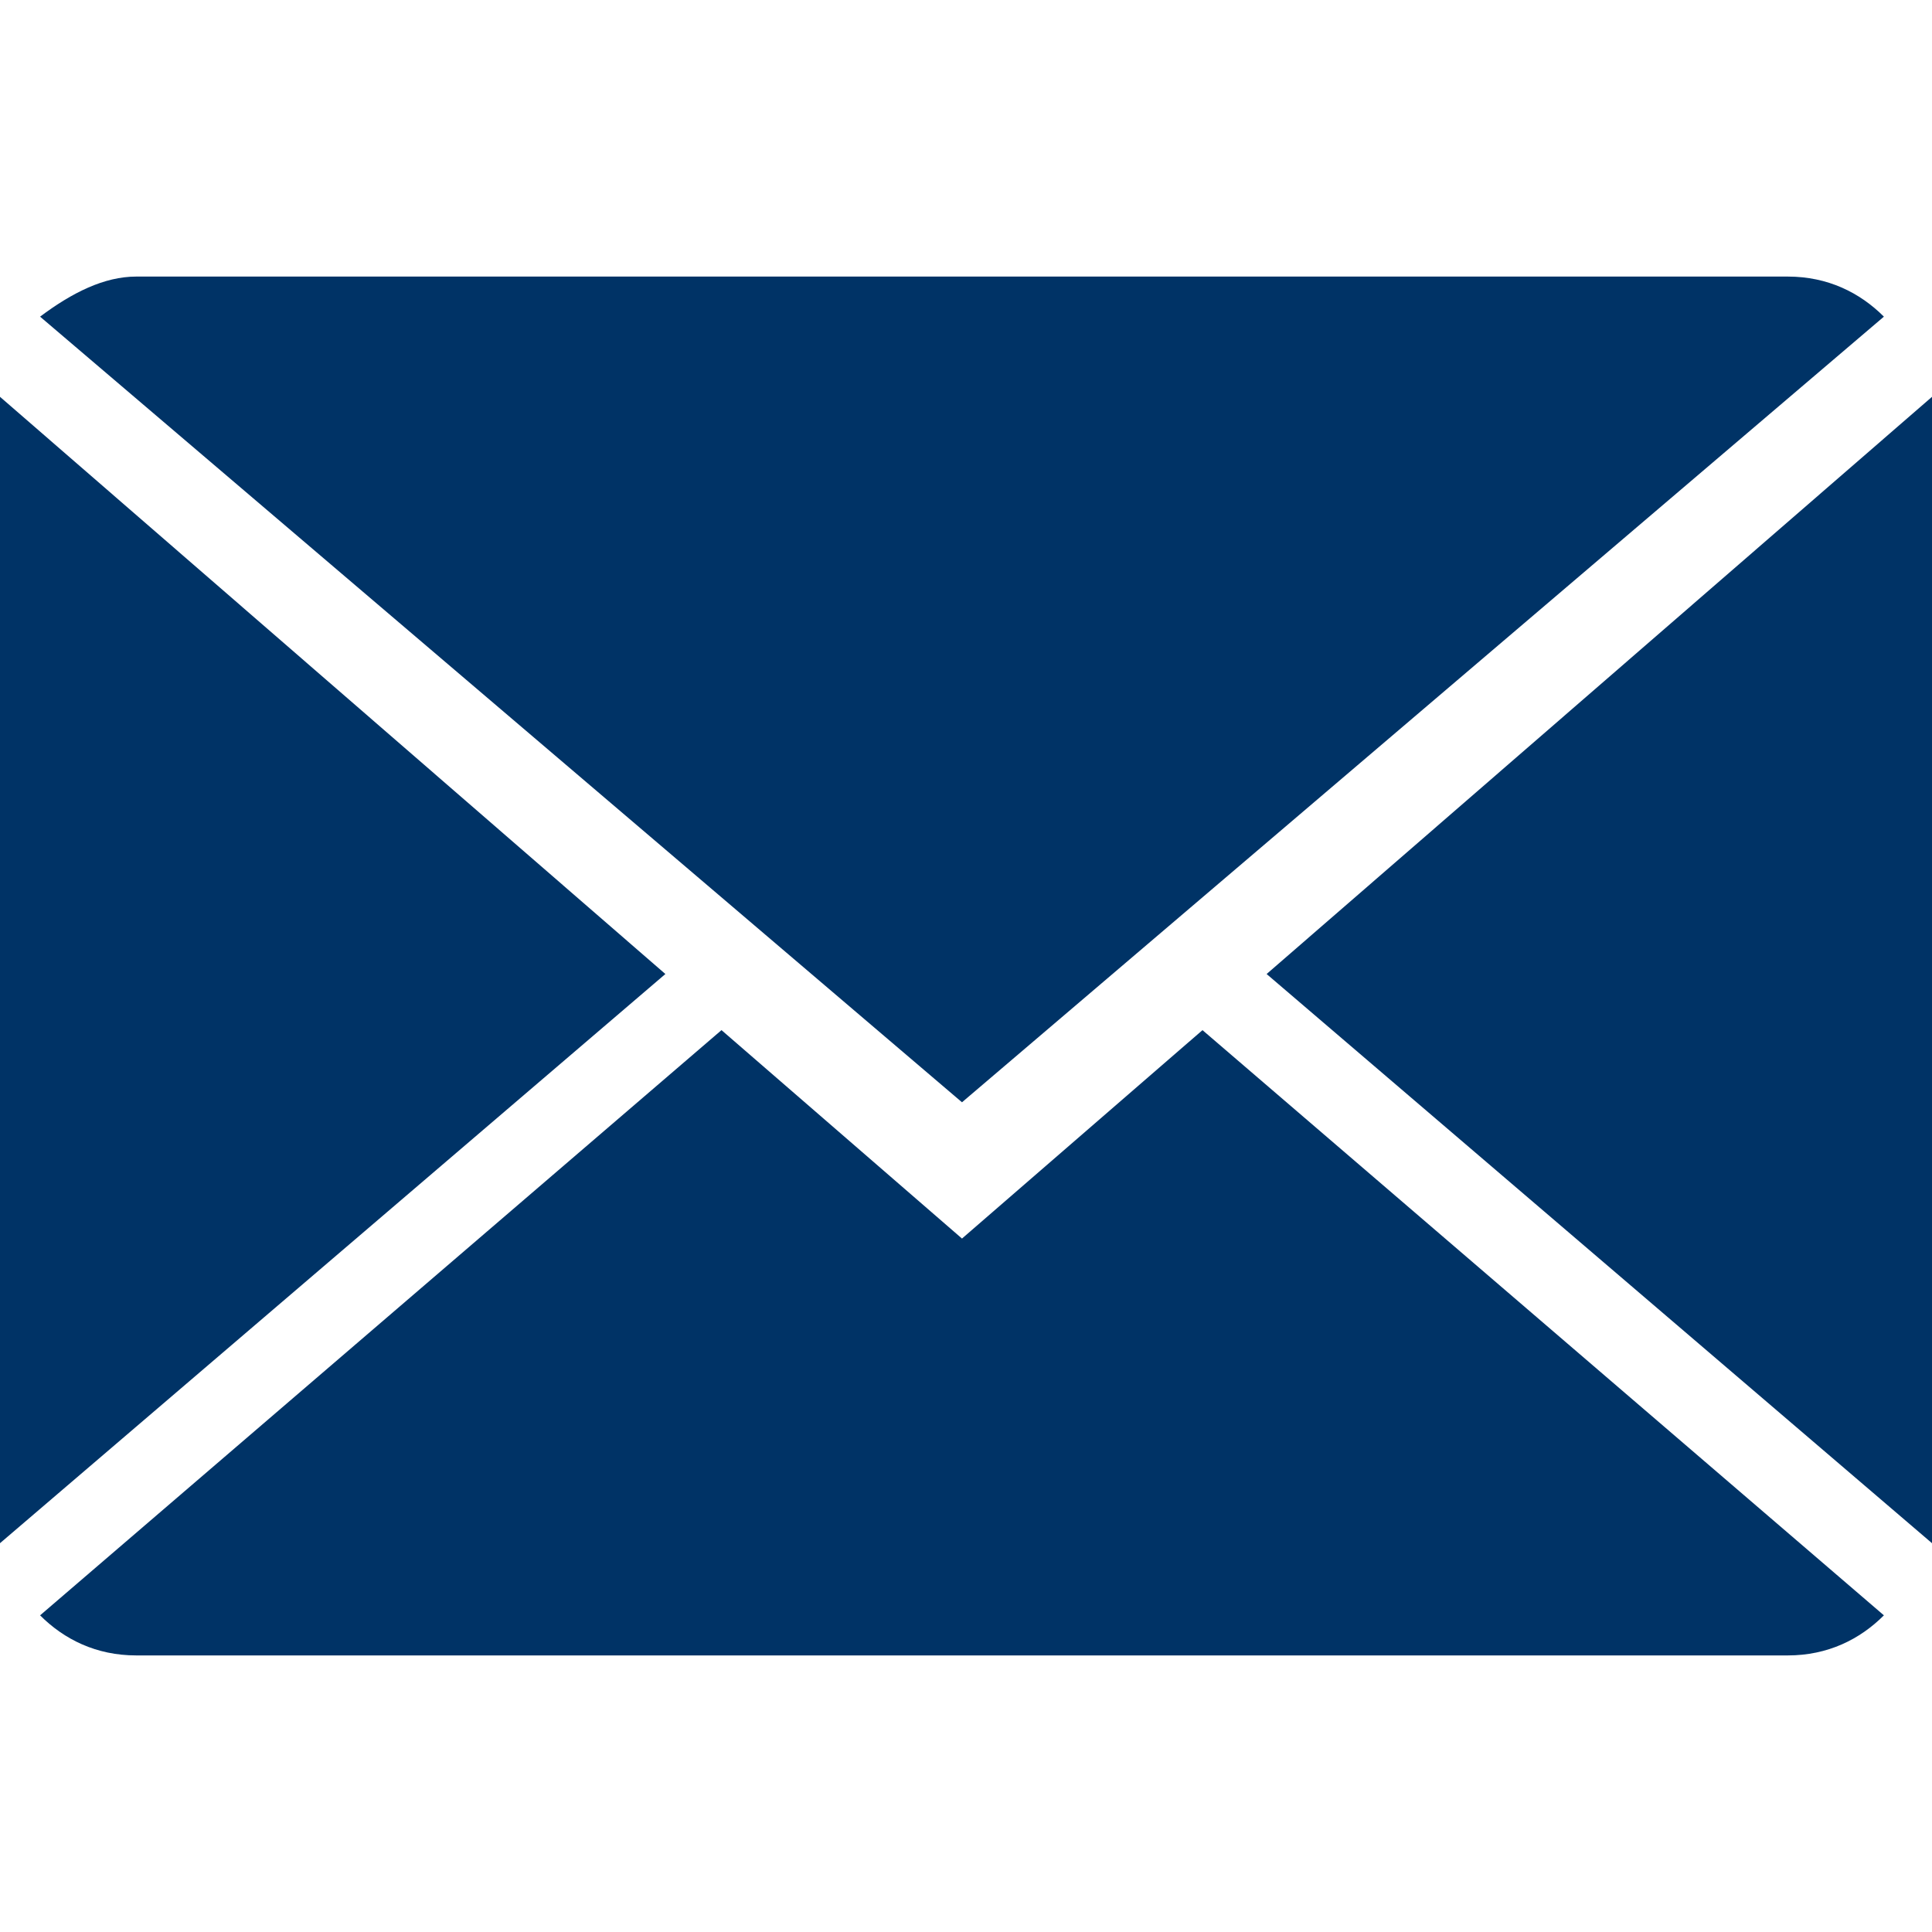
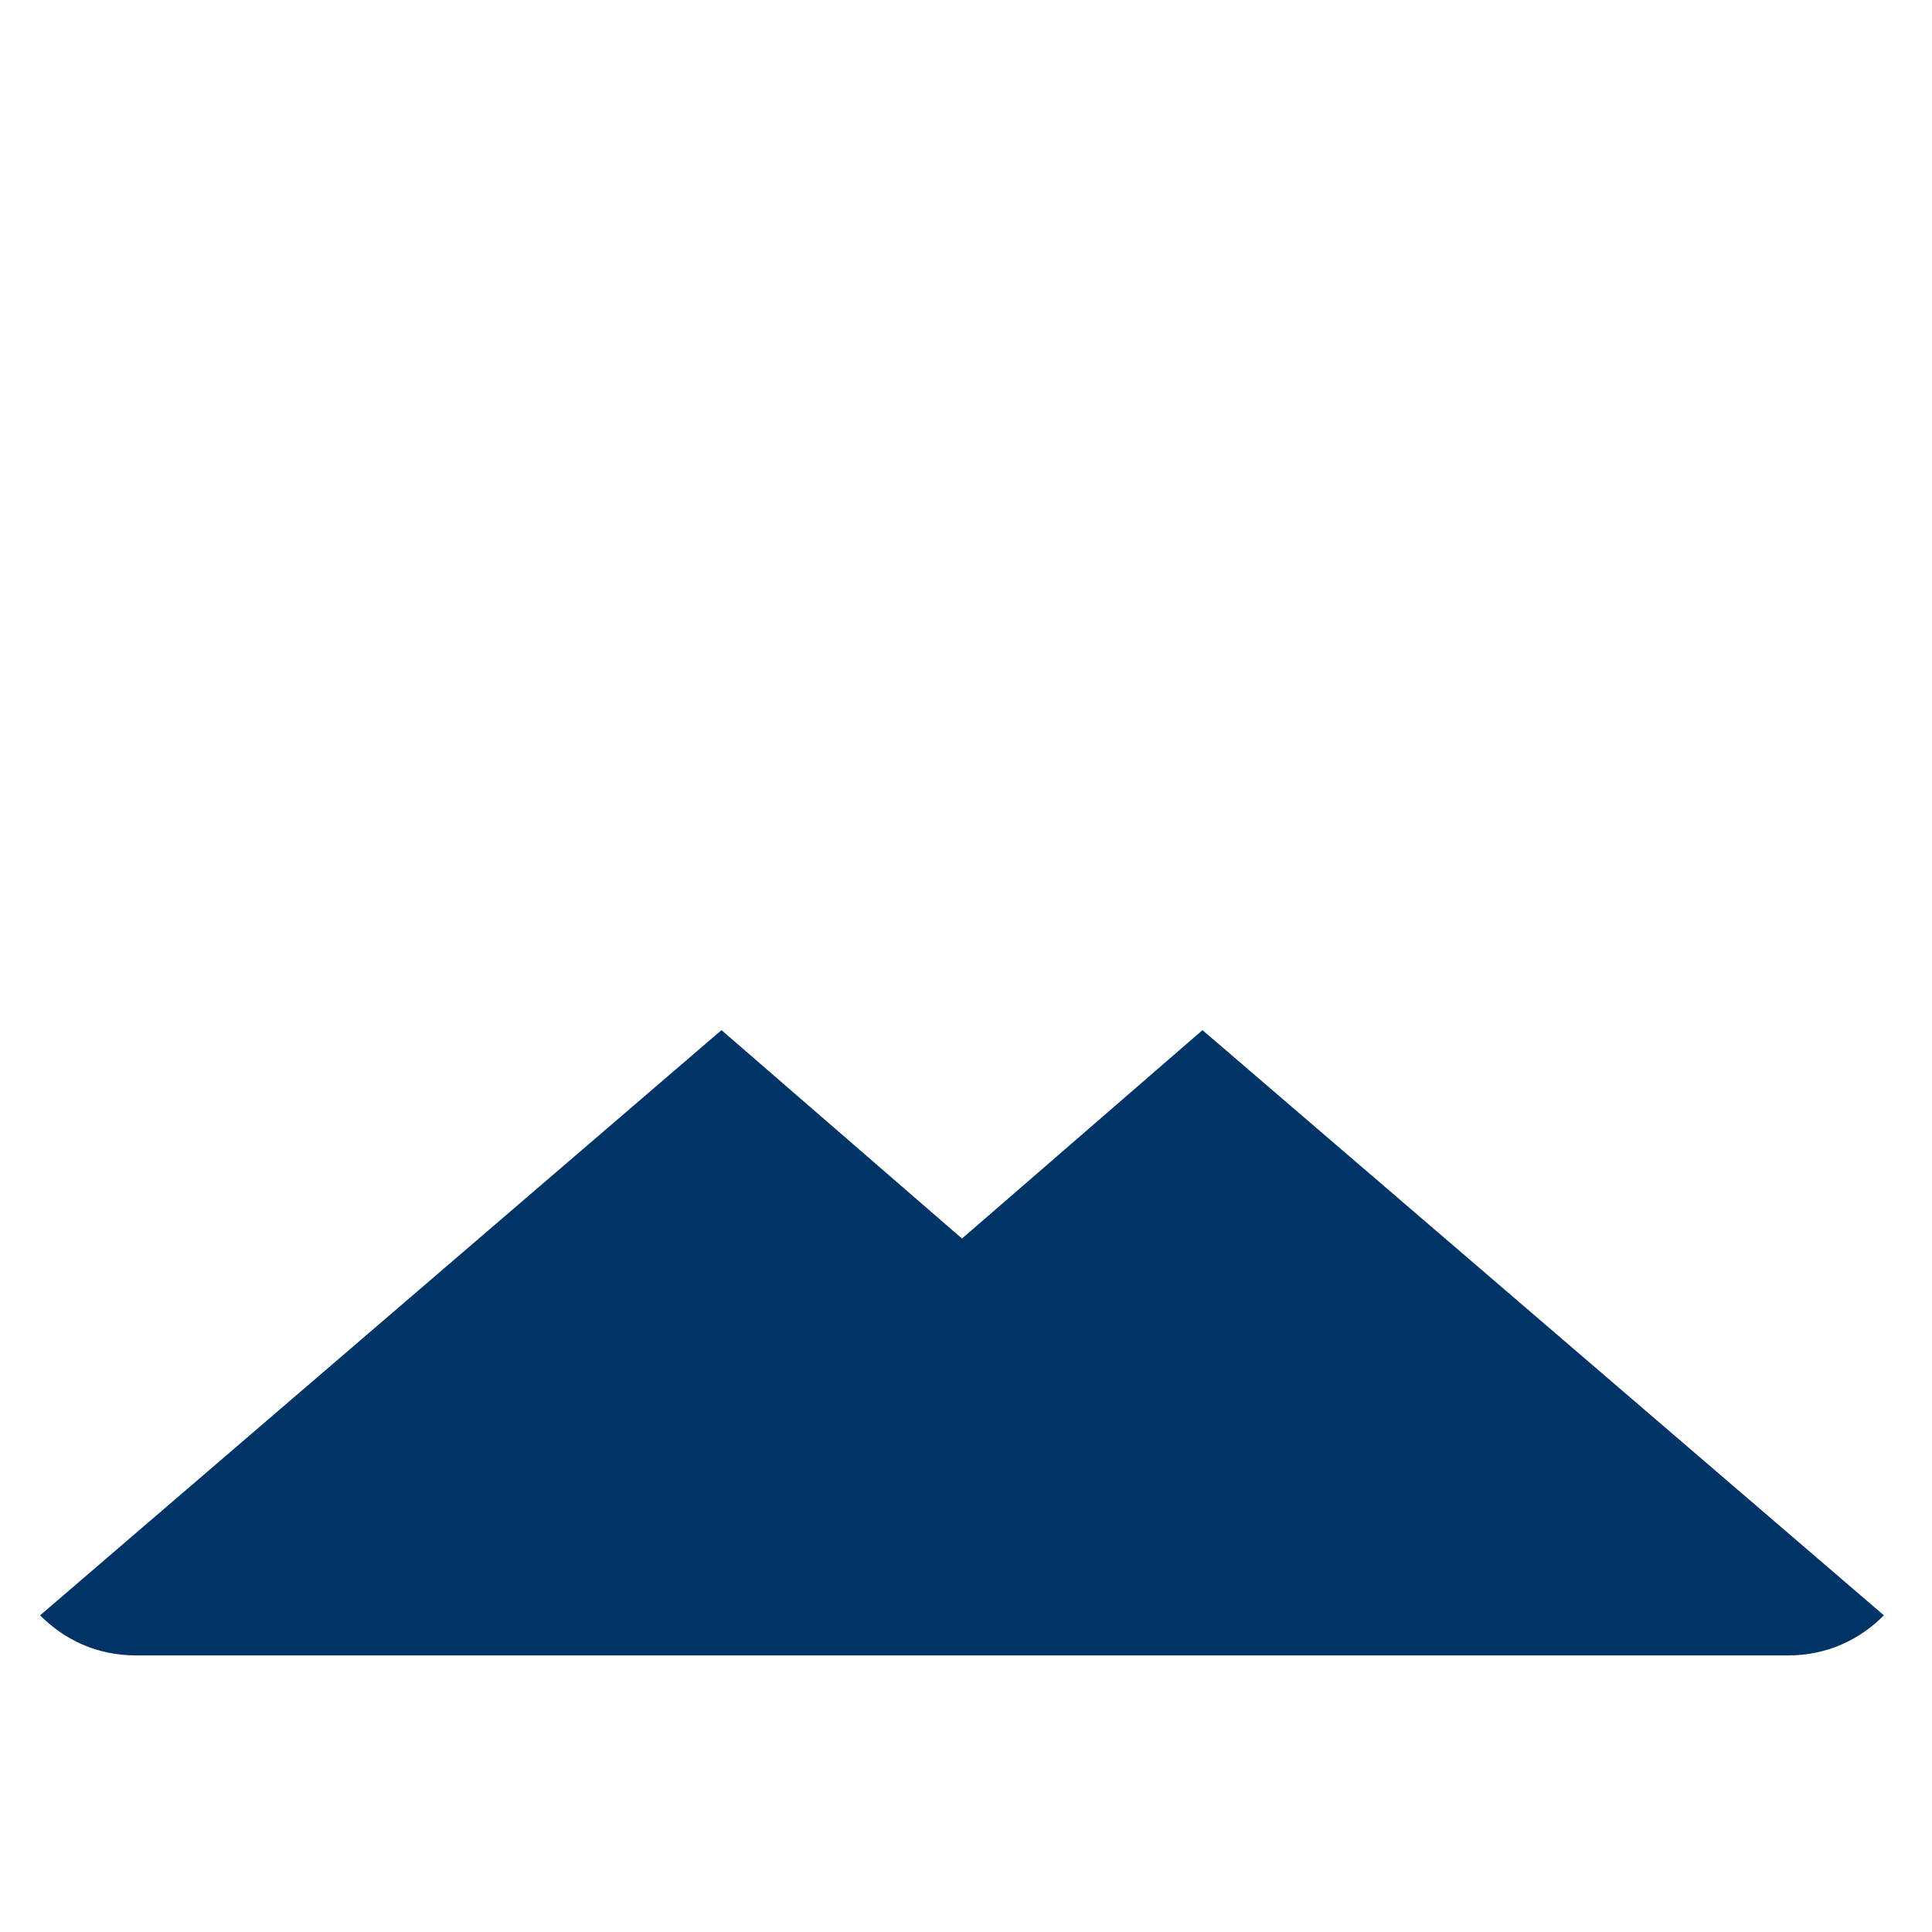
<svg xmlns="http://www.w3.org/2000/svg" version="1.1" id="Слой_1" x="0px" y="0px" viewBox="0 0 24.1 17.2" width="24px" height="24px" style="enable-background:new 0 0 24.1 17.2;" xml:space="preserve">
  <g>
    <path d="M12,12l-3-2.6l-8.5,7.3c0.3,0.3,0.7,0.5,1.2,0.5h20.6c0.5,0,0.9-0.2,1.2-0.5L15,9.4L12,12z M12,12" />
-     <path d="M23.5,0.5C23.2,0.2,22.8,0,22.3,0H1.7C1.3,0,0.9,0.2,0.5,0.5L12,10.3L23.5,0.5z M23.5,0.5" />
-     <path d="M0,1.5v14.3l8.3-7.1L0,1.5z M0,1.5" />
-     <path d="M15.8,8.7l8.3,7.1V1.5L15.8,8.7z M15.8,8.7" />
  </g>
  <style>
		svg{
			fill: #003366;
		}
	</style>
</svg>